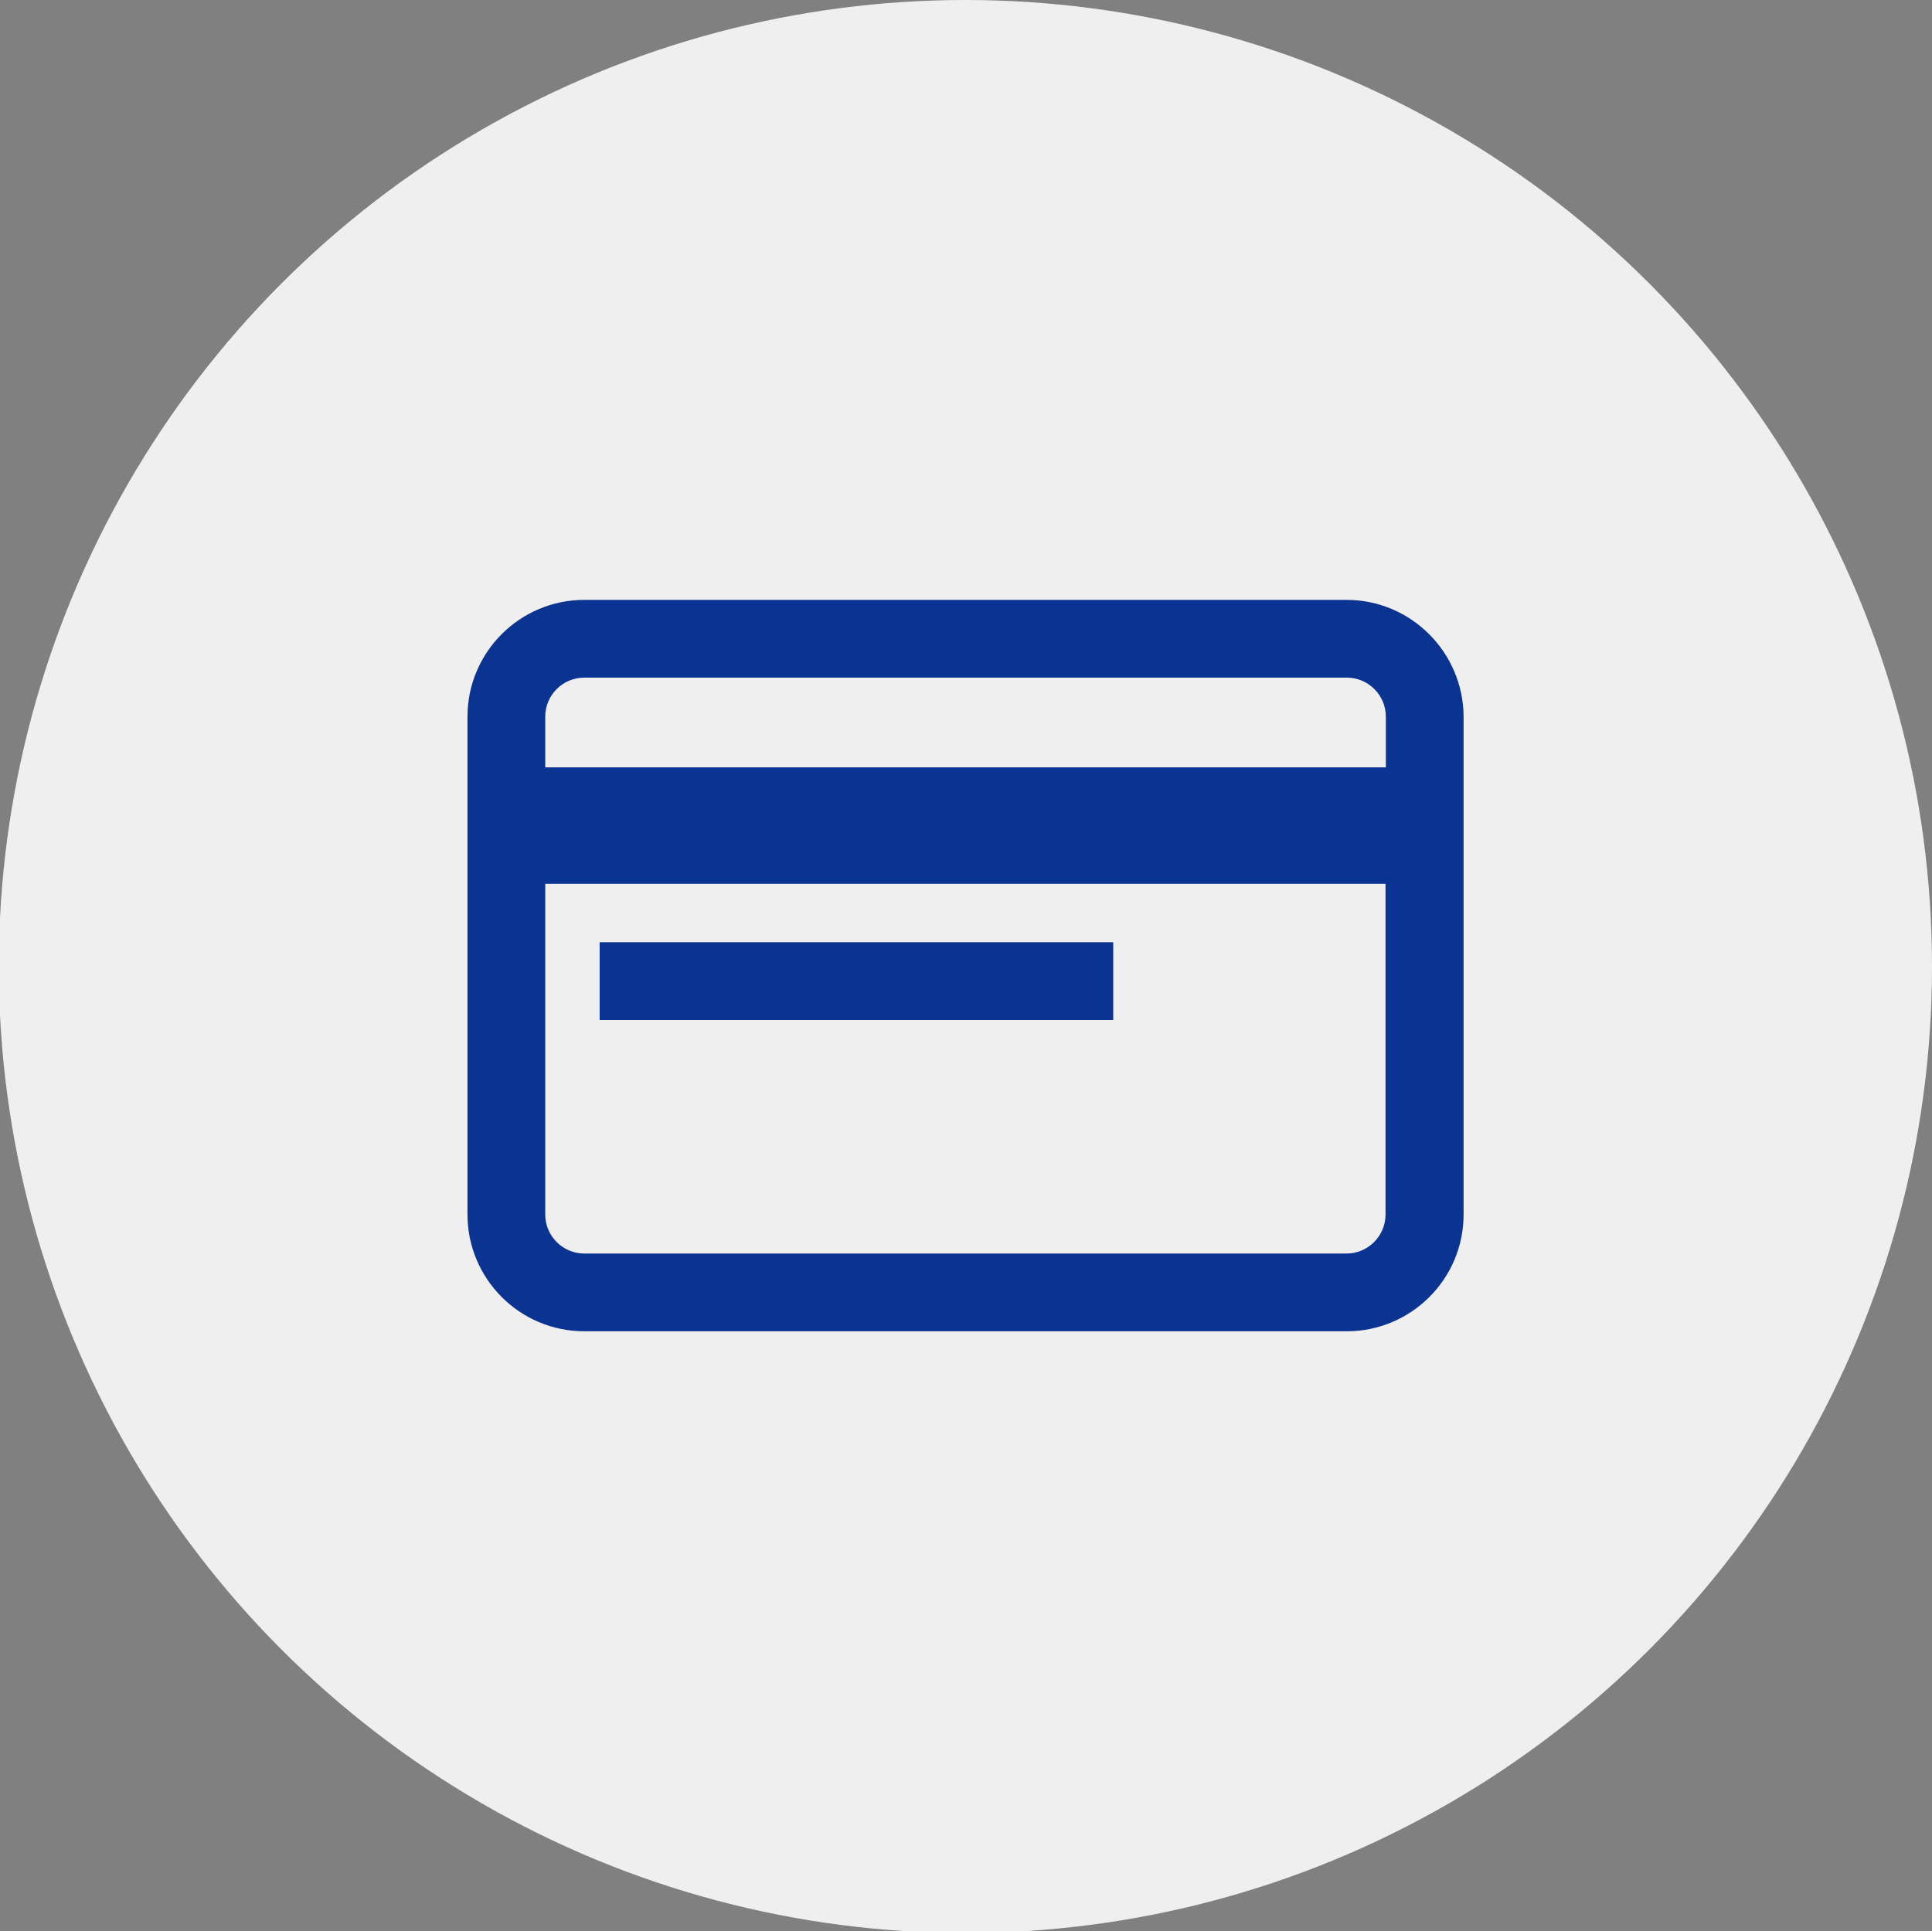
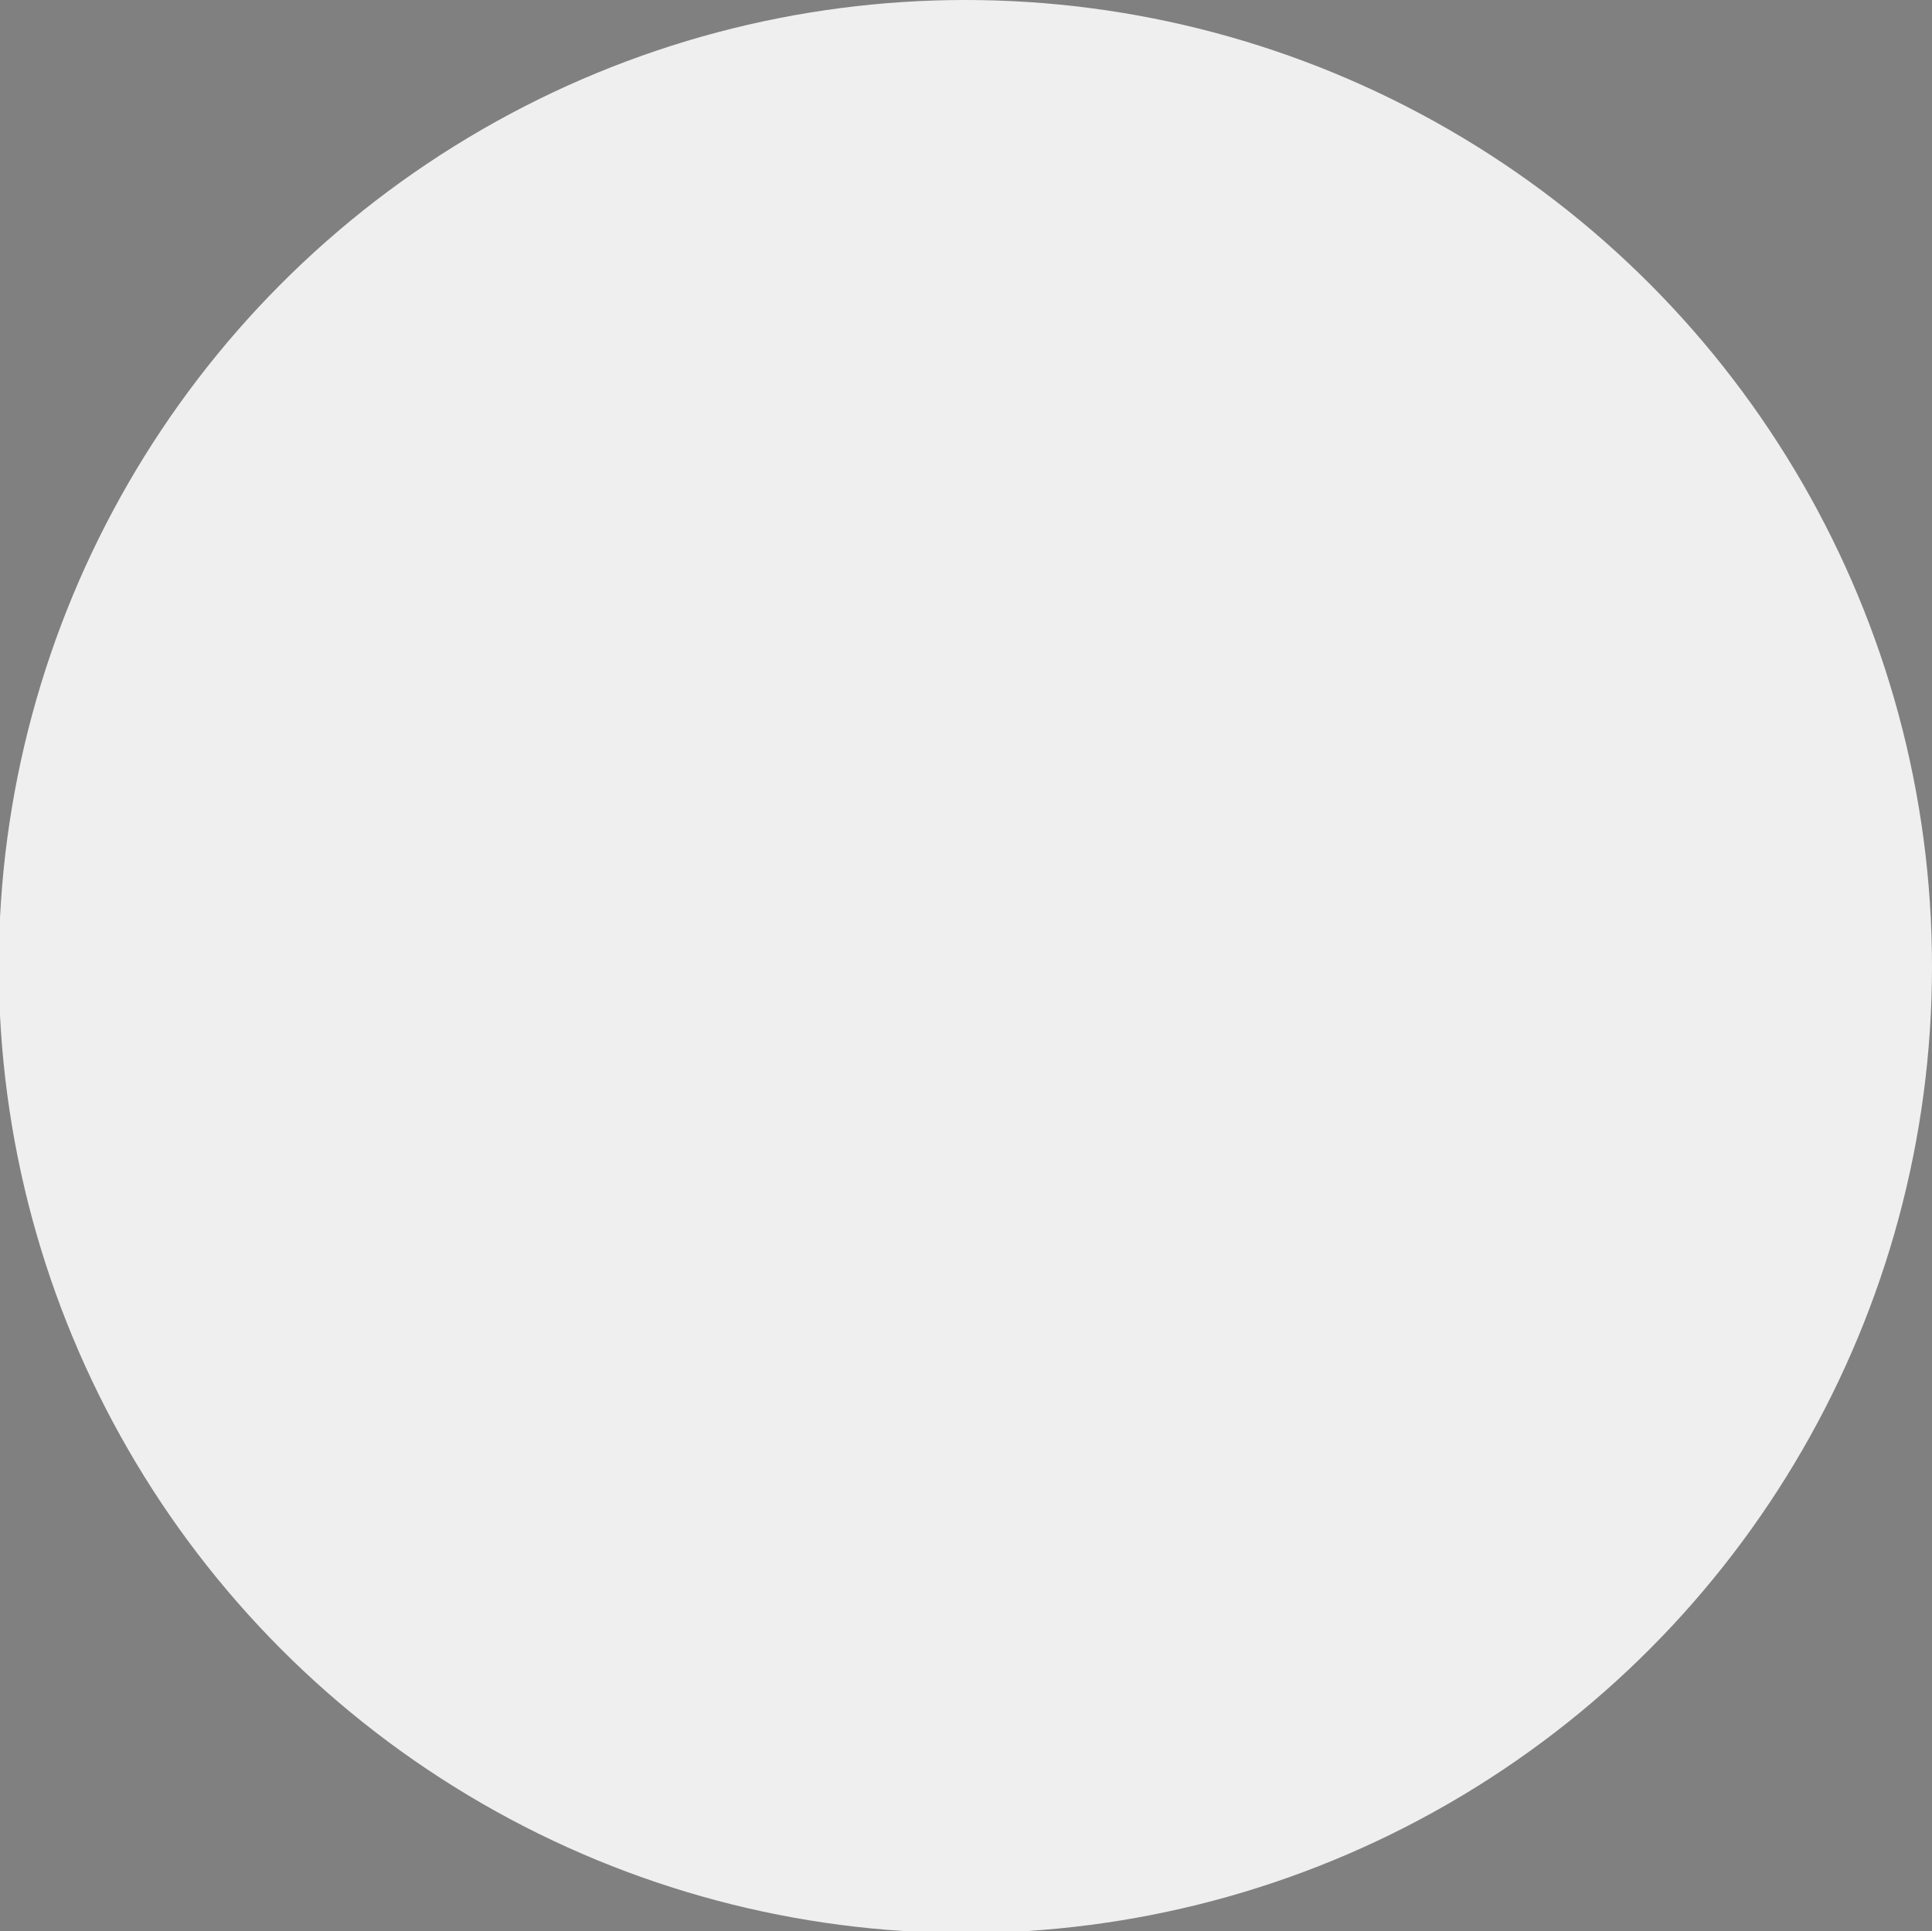
<svg xmlns="http://www.w3.org/2000/svg" version="1.1" x="0px" y="0px" viewBox="0 0 628.6 628.4" style="enable-background:new 0 0 628.6 628.4;" xml:space="preserve">
  <rect x="0" y="0" width="628.6" height="628.4" fill="#808080" stroke="none" />
  <style type="text/css">
	.st0{fill:#EFEFEF;}
	.st1{fill:#0B3392;}
</style>
  <g id="Capa_2">
    <circle class="st0" cx="314.1" cy="314.5" r="314.5" />
  </g>
  <g id="Layer_1">
    <g>
      <g>
-         <path class="st1" d="M438.1,195.2H190.1c-20.9,0-38,17-38,38v162c0,20.9,17,38,38,38h248.1c20.9,0,38-17,38-38v-162     C476.1,212.3,459.1,195.2,438.1,195.2z M450.8,395.2c0,7-5.7,12.7-12.7,12.7H190.1c-7,0-12.7-5.7-12.7-12.7V287.6h273.4V395.2z      M450.8,249.7H177.4v-16.5c0-7,5.7-12.7,12.7-12.7h248.1c7,0,12.7,5.7,12.7,12.7V249.7z" />
-       </g>
+         </g>
    </g>
    <g>
      <g>
-         <rect x="195.1" y="306.6" class="st1" width="167.1" height="25.3" />
-       </g>
+         </g>
    </g>
  </g>
</svg>